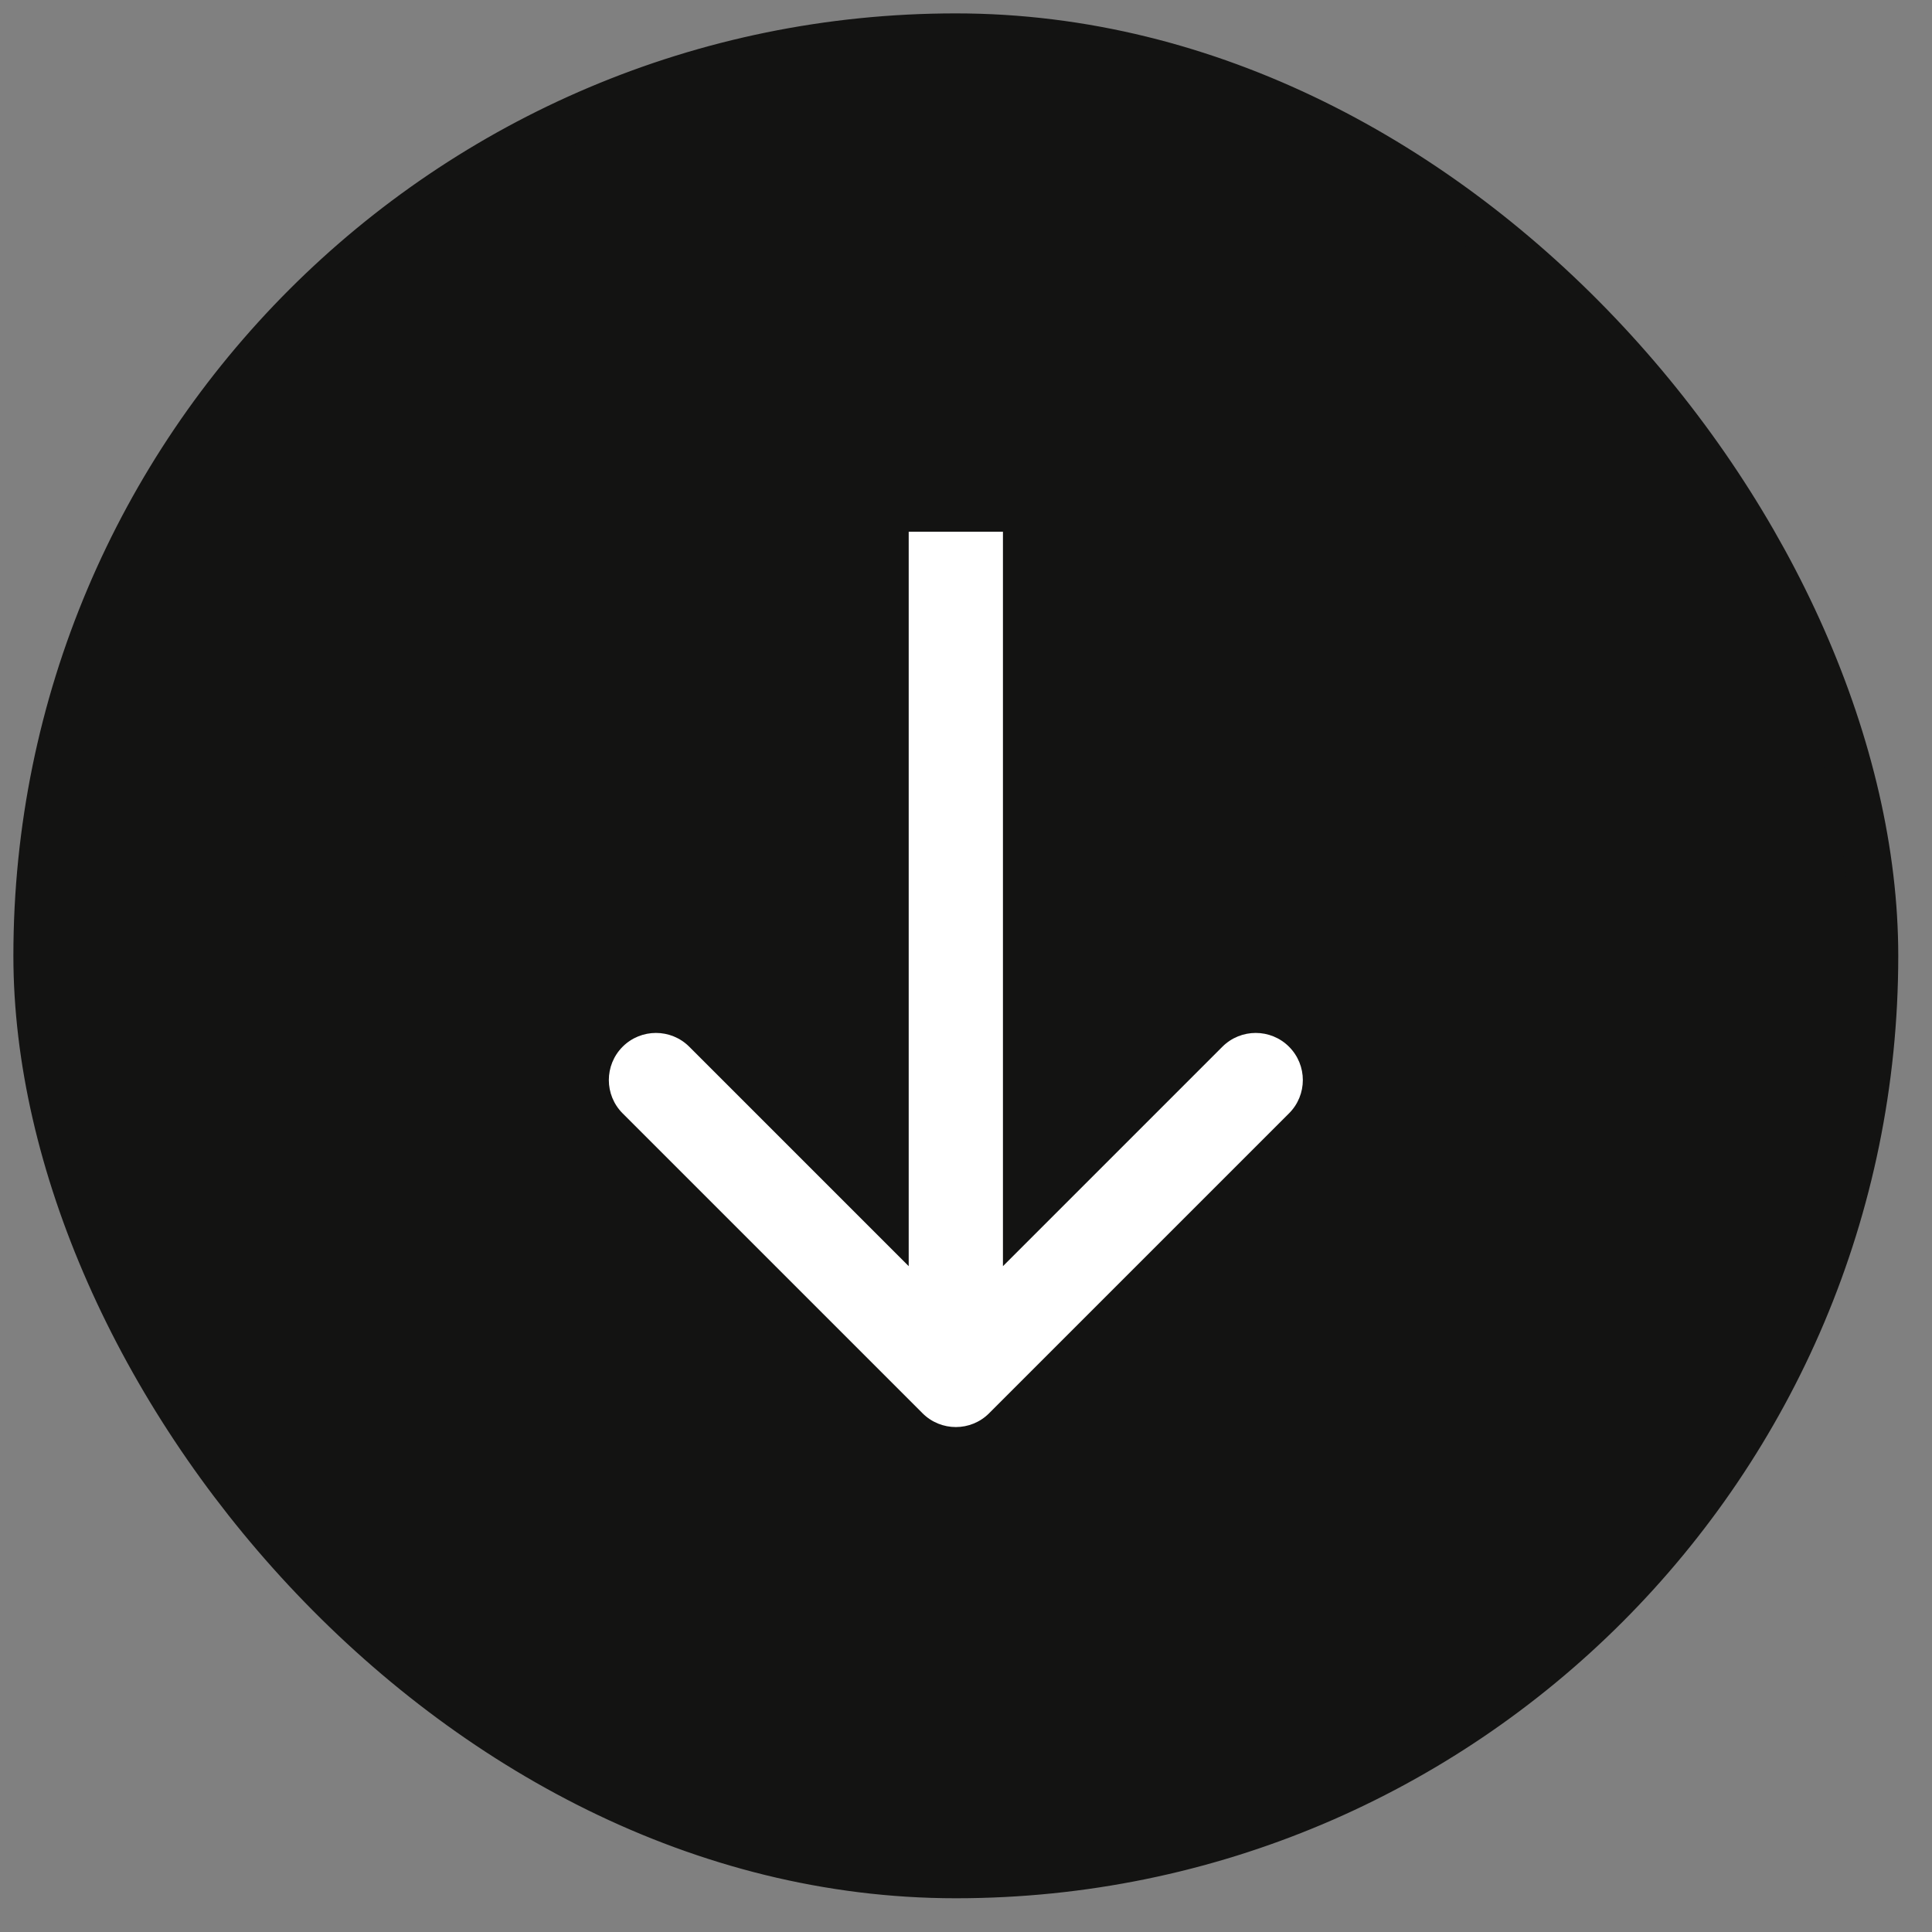
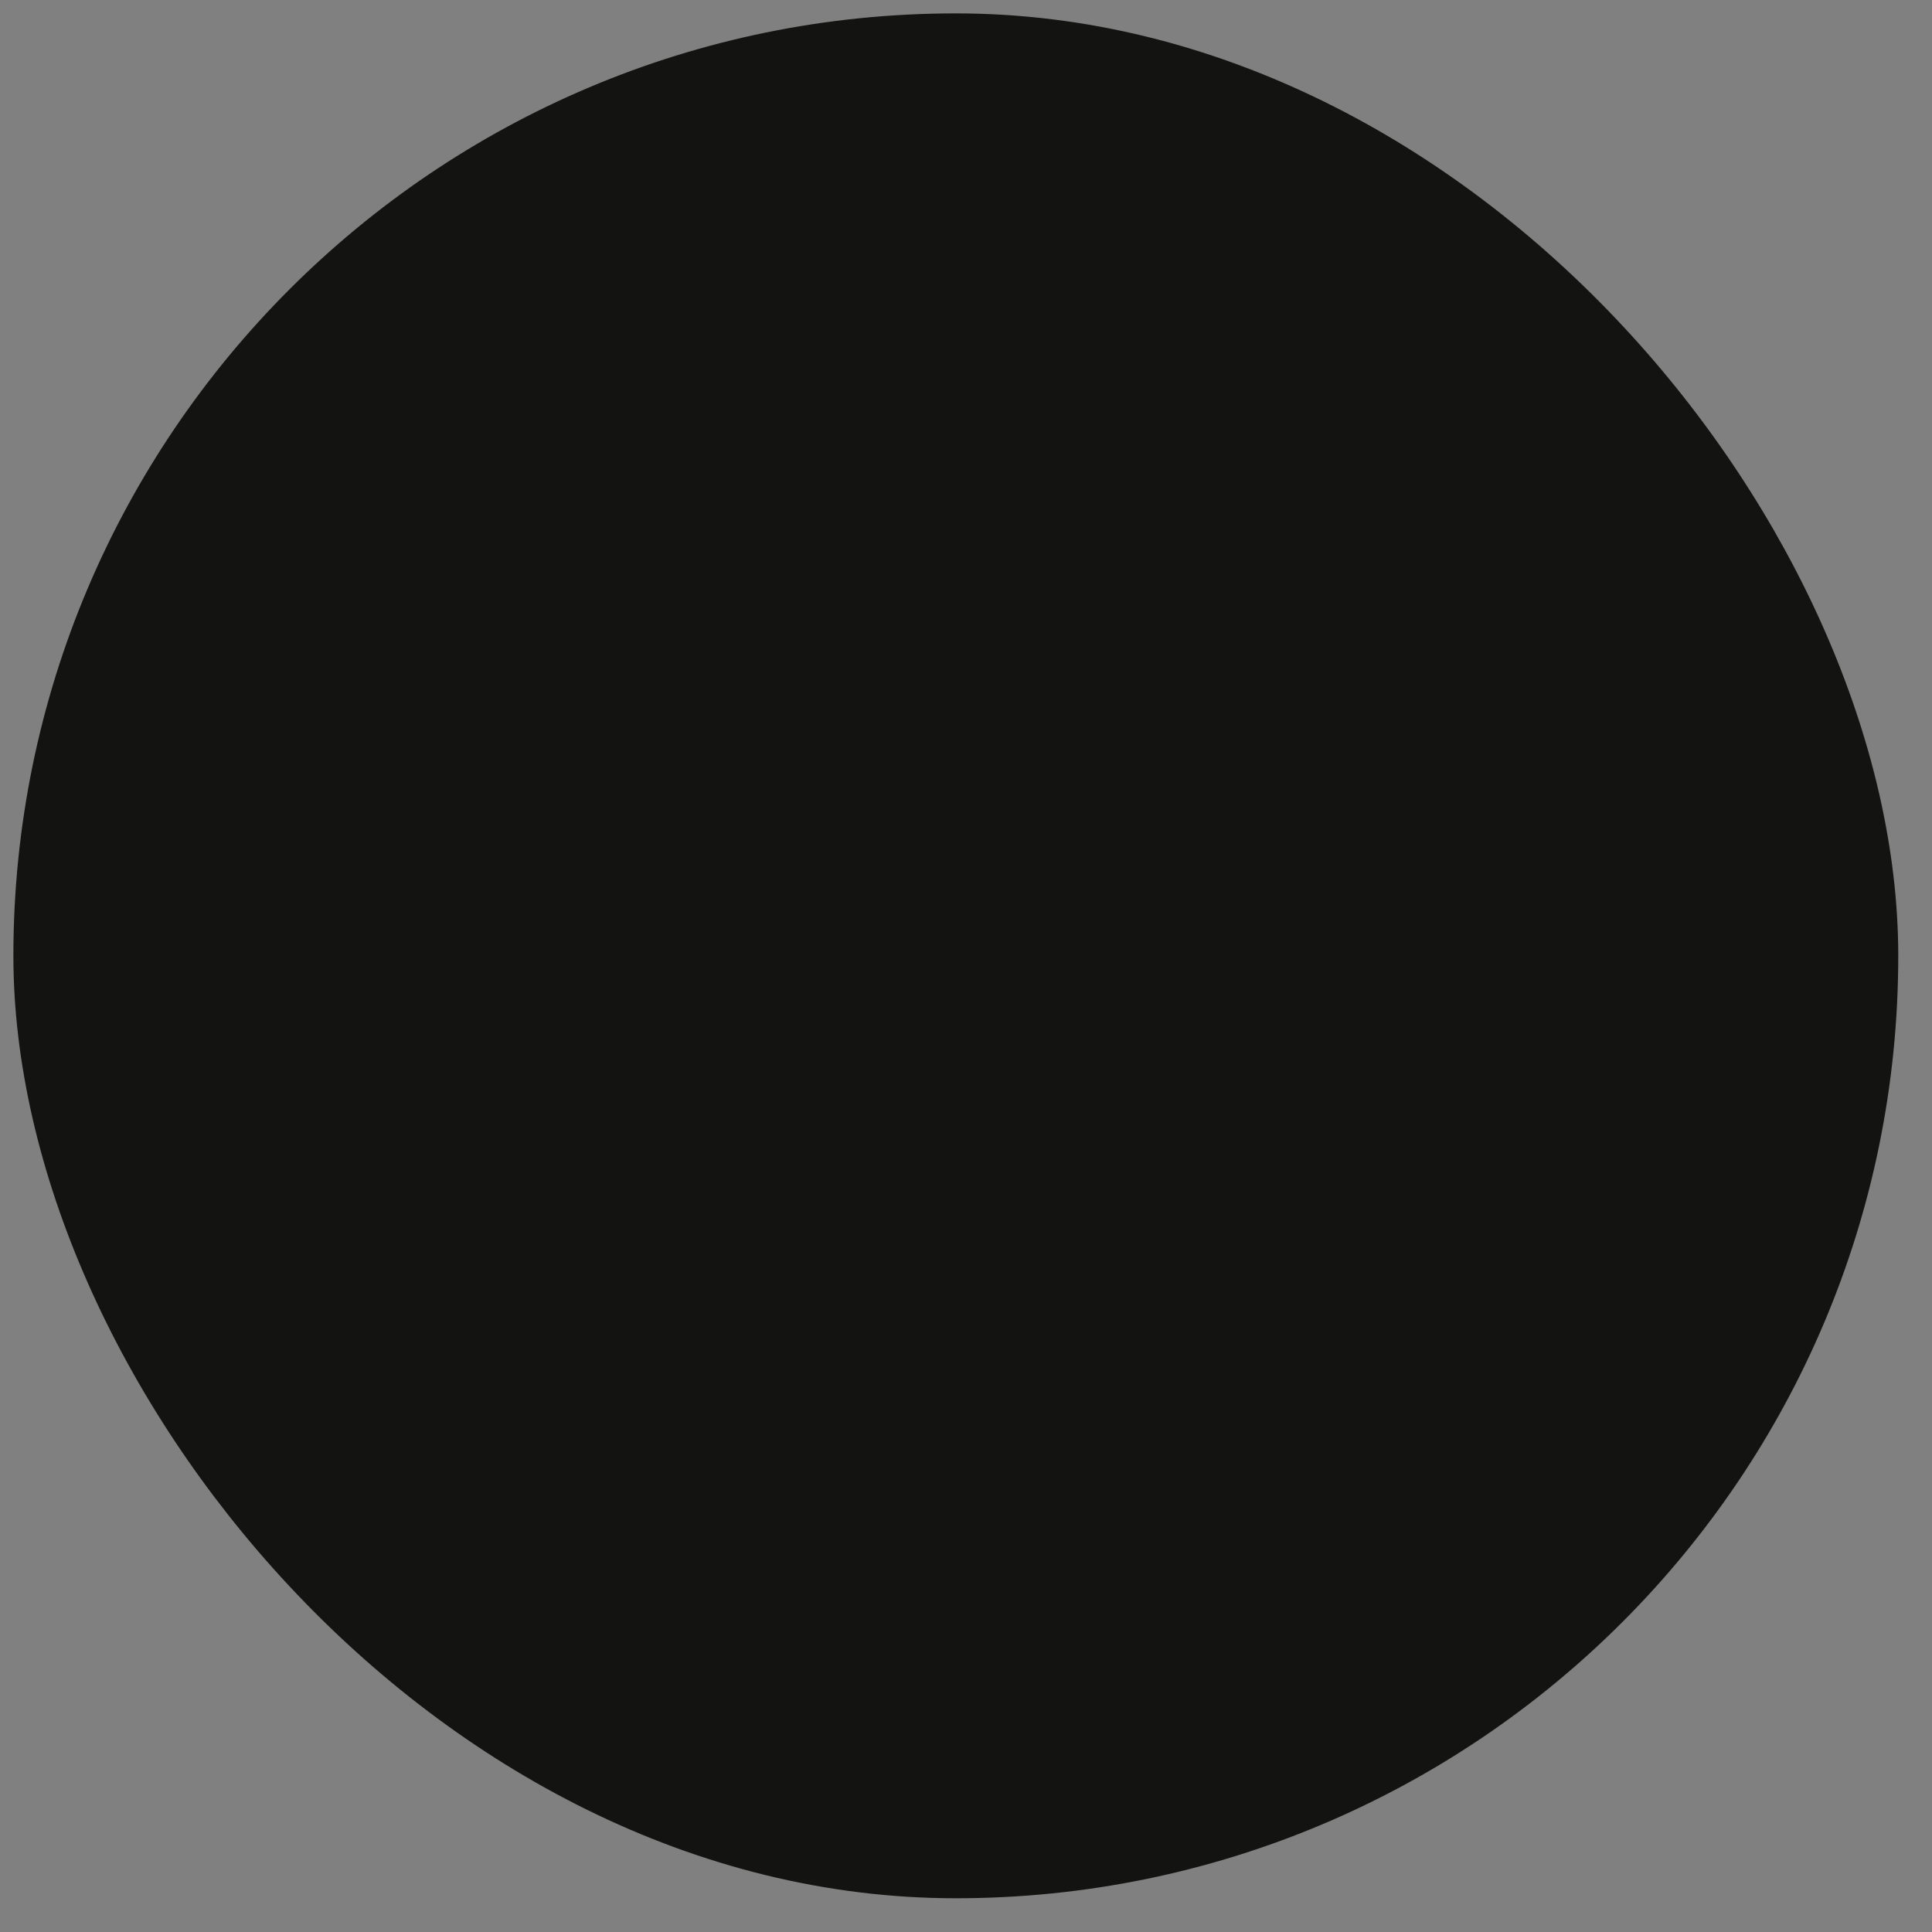
<svg xmlns="http://www.w3.org/2000/svg" width="41" height="41" viewBox="0 0 41 41" fill="none">
  <rect x="0" y="0" width="41" height="41" fill="#808080" stroke="none" />
  <rect x="39.784" y="39.784" width="39" height="39" rx="19.5" transform="rotate(-180 39.784 39.784)" fill="#131312" stroke="#131312" />
-   <path d="M19.577 29.991C19.968 30.382 20.601 30.382 20.991 29.991L27.355 23.627C27.746 23.237 27.746 22.604 27.355 22.213C26.965 21.823 26.332 21.823 25.941 22.213L20.284 27.87L14.627 22.213C14.237 21.823 13.604 21.823 13.213 22.213C12.823 22.604 12.823 23.237 13.213 23.627L19.577 29.991ZM19.284 11.284L19.284 29.284L21.284 29.284L21.284 11.284L19.284 11.284Z" fill="white" />
</svg>